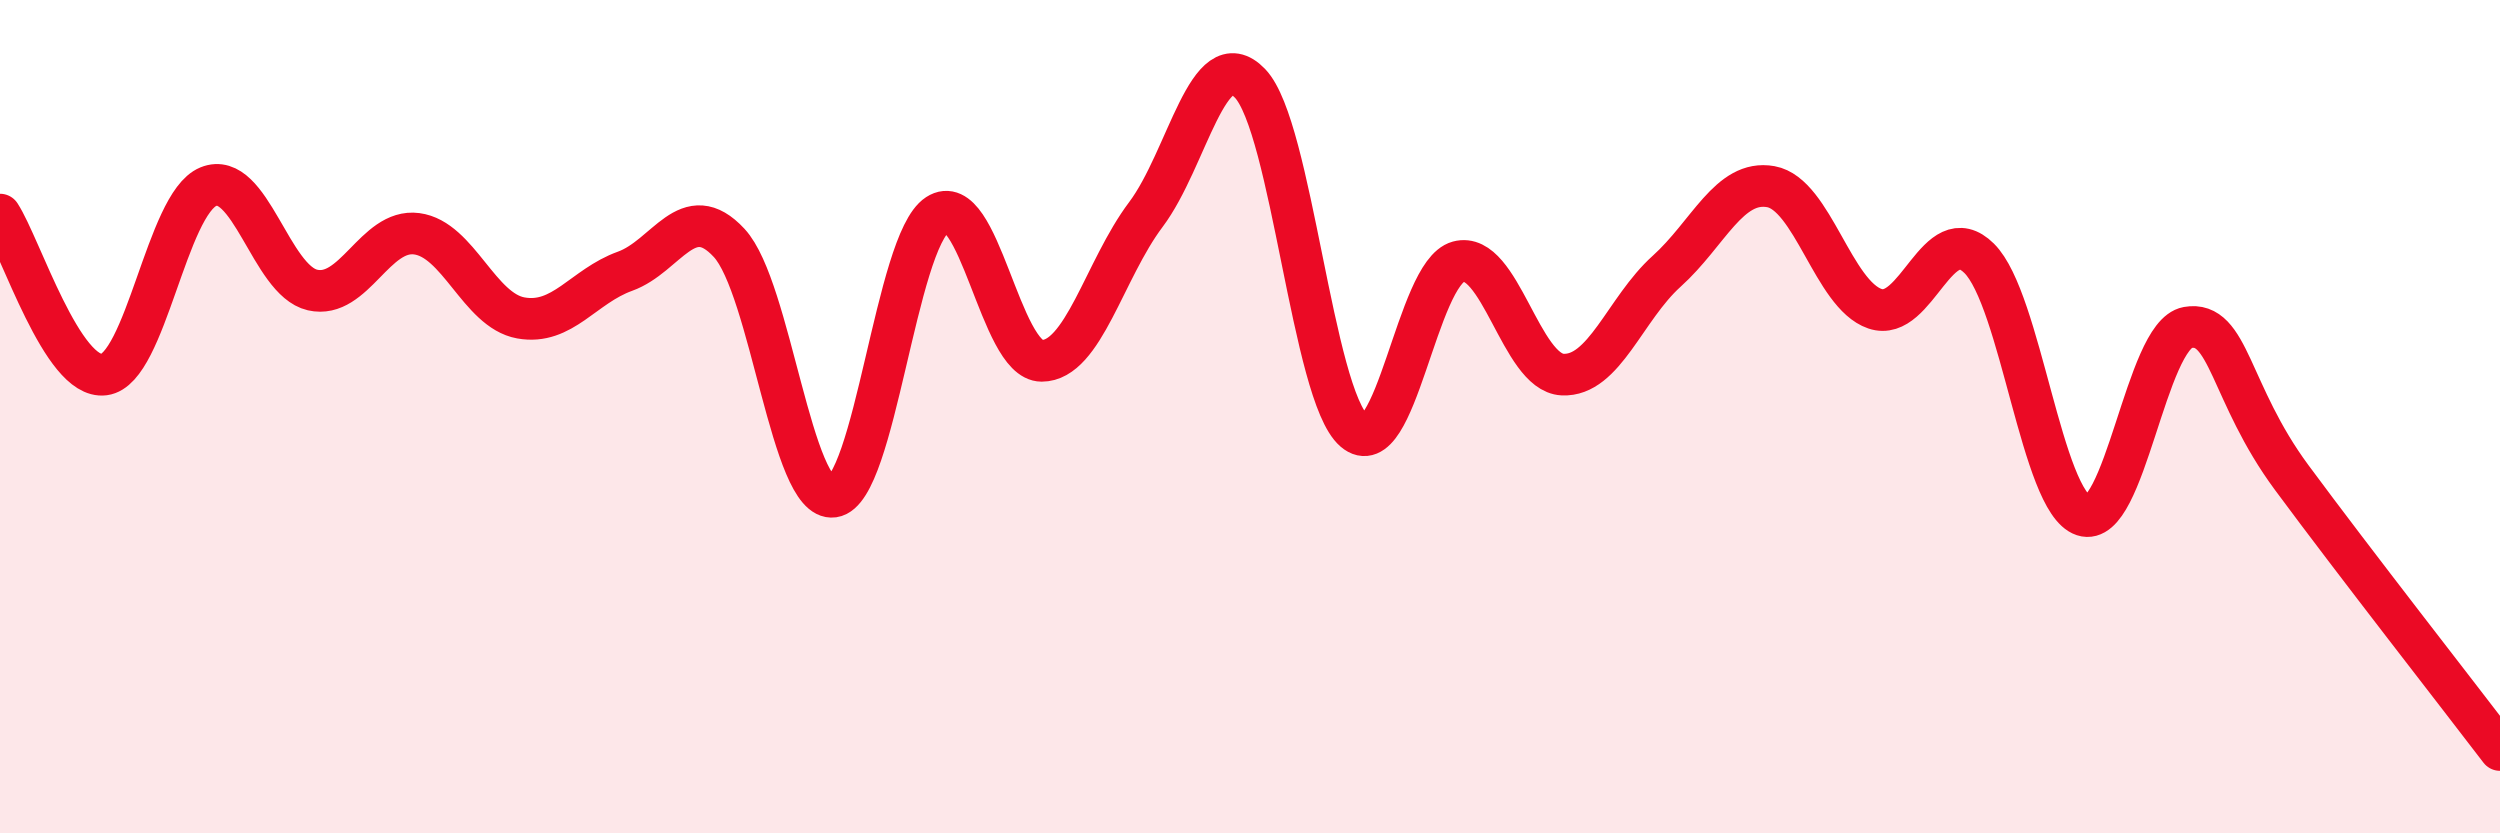
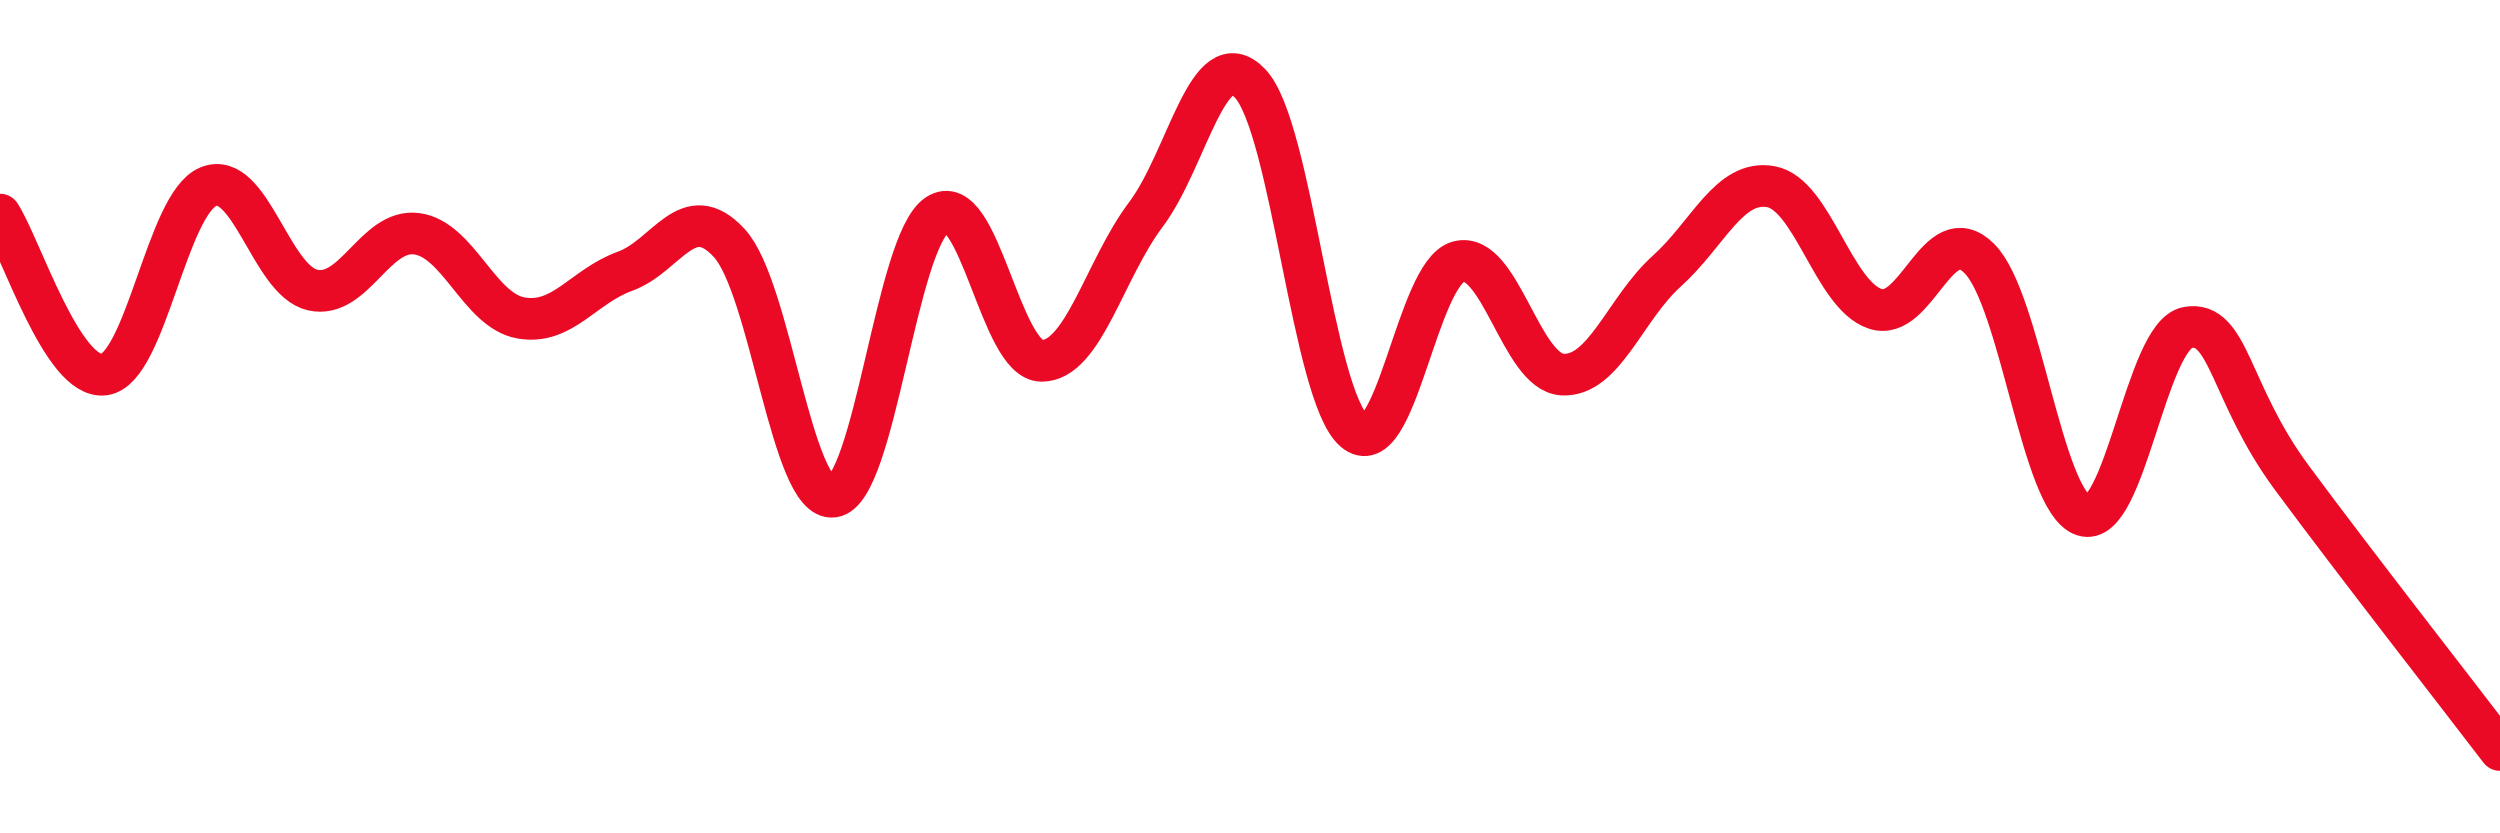
<svg xmlns="http://www.w3.org/2000/svg" width="60" height="20" viewBox="0 0 60 20">
-   <path d="M 0,5.15 C 0.5,5.92 1.5,9.12 2.5,8.99 C 3.5,8.86 4,4.89 5,4.48 C 6,4.07 6.5,6.73 7.5,6.96 C 8.5,7.19 9,5.48 10,5.61 C 11,5.74 11.5,7.45 12.5,7.63 C 13.5,7.81 14,6.87 15,6.51 C 16,6.15 16.5,4.75 17.5,5.83 C 18.5,6.91 19,12.06 20,11.92 C 21,11.78 21.5,5.8 22.5,5.15 C 23.5,4.5 24,8.66 25,8.66 C 26,8.66 26.5,6.48 27.5,5.15 C 28.5,3.82 29,0.96 30,2 C 31,3.04 31.5,9.48 32.5,10.34 C 33.5,11.2 34,6.55 35,6.28 C 36,6.01 36.5,8.94 37.5,8.99 C 38.5,9.04 39,7.41 40,6.51 C 41,5.61 41.5,4.3 42.5,4.48 C 43.5,4.66 44,7.07 45,7.41 C 46,7.75 46.5,5.21 47.5,6.2 C 48.5,7.19 49,12.04 50,12.37 C 51,12.7 51.5,8.04 52.5,7.86 C 53.5,7.68 53.5,9.43 55,11.46 C 56.5,13.49 59,16.69 60,18L60 20L0 20Z" fill="#EB0A25" opacity="0.1" stroke-linecap="round" stroke-linejoin="round" />
  <path d="M 0,5.15 C 0.5,5.92 1.5,9.12 2.5,8.99 C 3.5,8.86 4,4.89 5,4.48 C 6,4.07 6.5,6.73 7.5,6.96 C 8.5,7.19 9,5.48 10,5.61 C 11,5.74 11.5,7.45 12.5,7.63 C 13.5,7.81 14,6.87 15,6.51 C 16,6.15 16.5,4.75 17.5,5.83 C 18.5,6.91 19,12.06 20,11.92 C 21,11.78 21.5,5.8 22.5,5.15 C 23.5,4.5 24,8.66 25,8.66 C 26,8.66 26.5,6.48 27.5,5.15 C 28.5,3.82 29,0.96 30,2 C 31,3.04 31.5,9.48 32.5,10.34 C 33.5,11.2 34,6.55 35,6.28 C 36,6.01 36.5,8.94 37.5,8.99 C 38.5,9.04 39,7.41 40,6.51 C 41,5.61 41.5,4.3 42.5,4.48 C 43.5,4.66 44,7.07 45,7.41 C 46,7.75 46.5,5.21 47.5,6.2 C 48.5,7.19 49,12.04 50,12.37 C 51,12.7 51.5,8.04 52.5,7.86 C 53.5,7.68 53.5,9.43 55,11.46 C 56.5,13.49 59,16.69 60,18" stroke="#EB0A25" stroke-width="1" fill="none" stroke-linecap="round" stroke-linejoin="round" />
</svg>